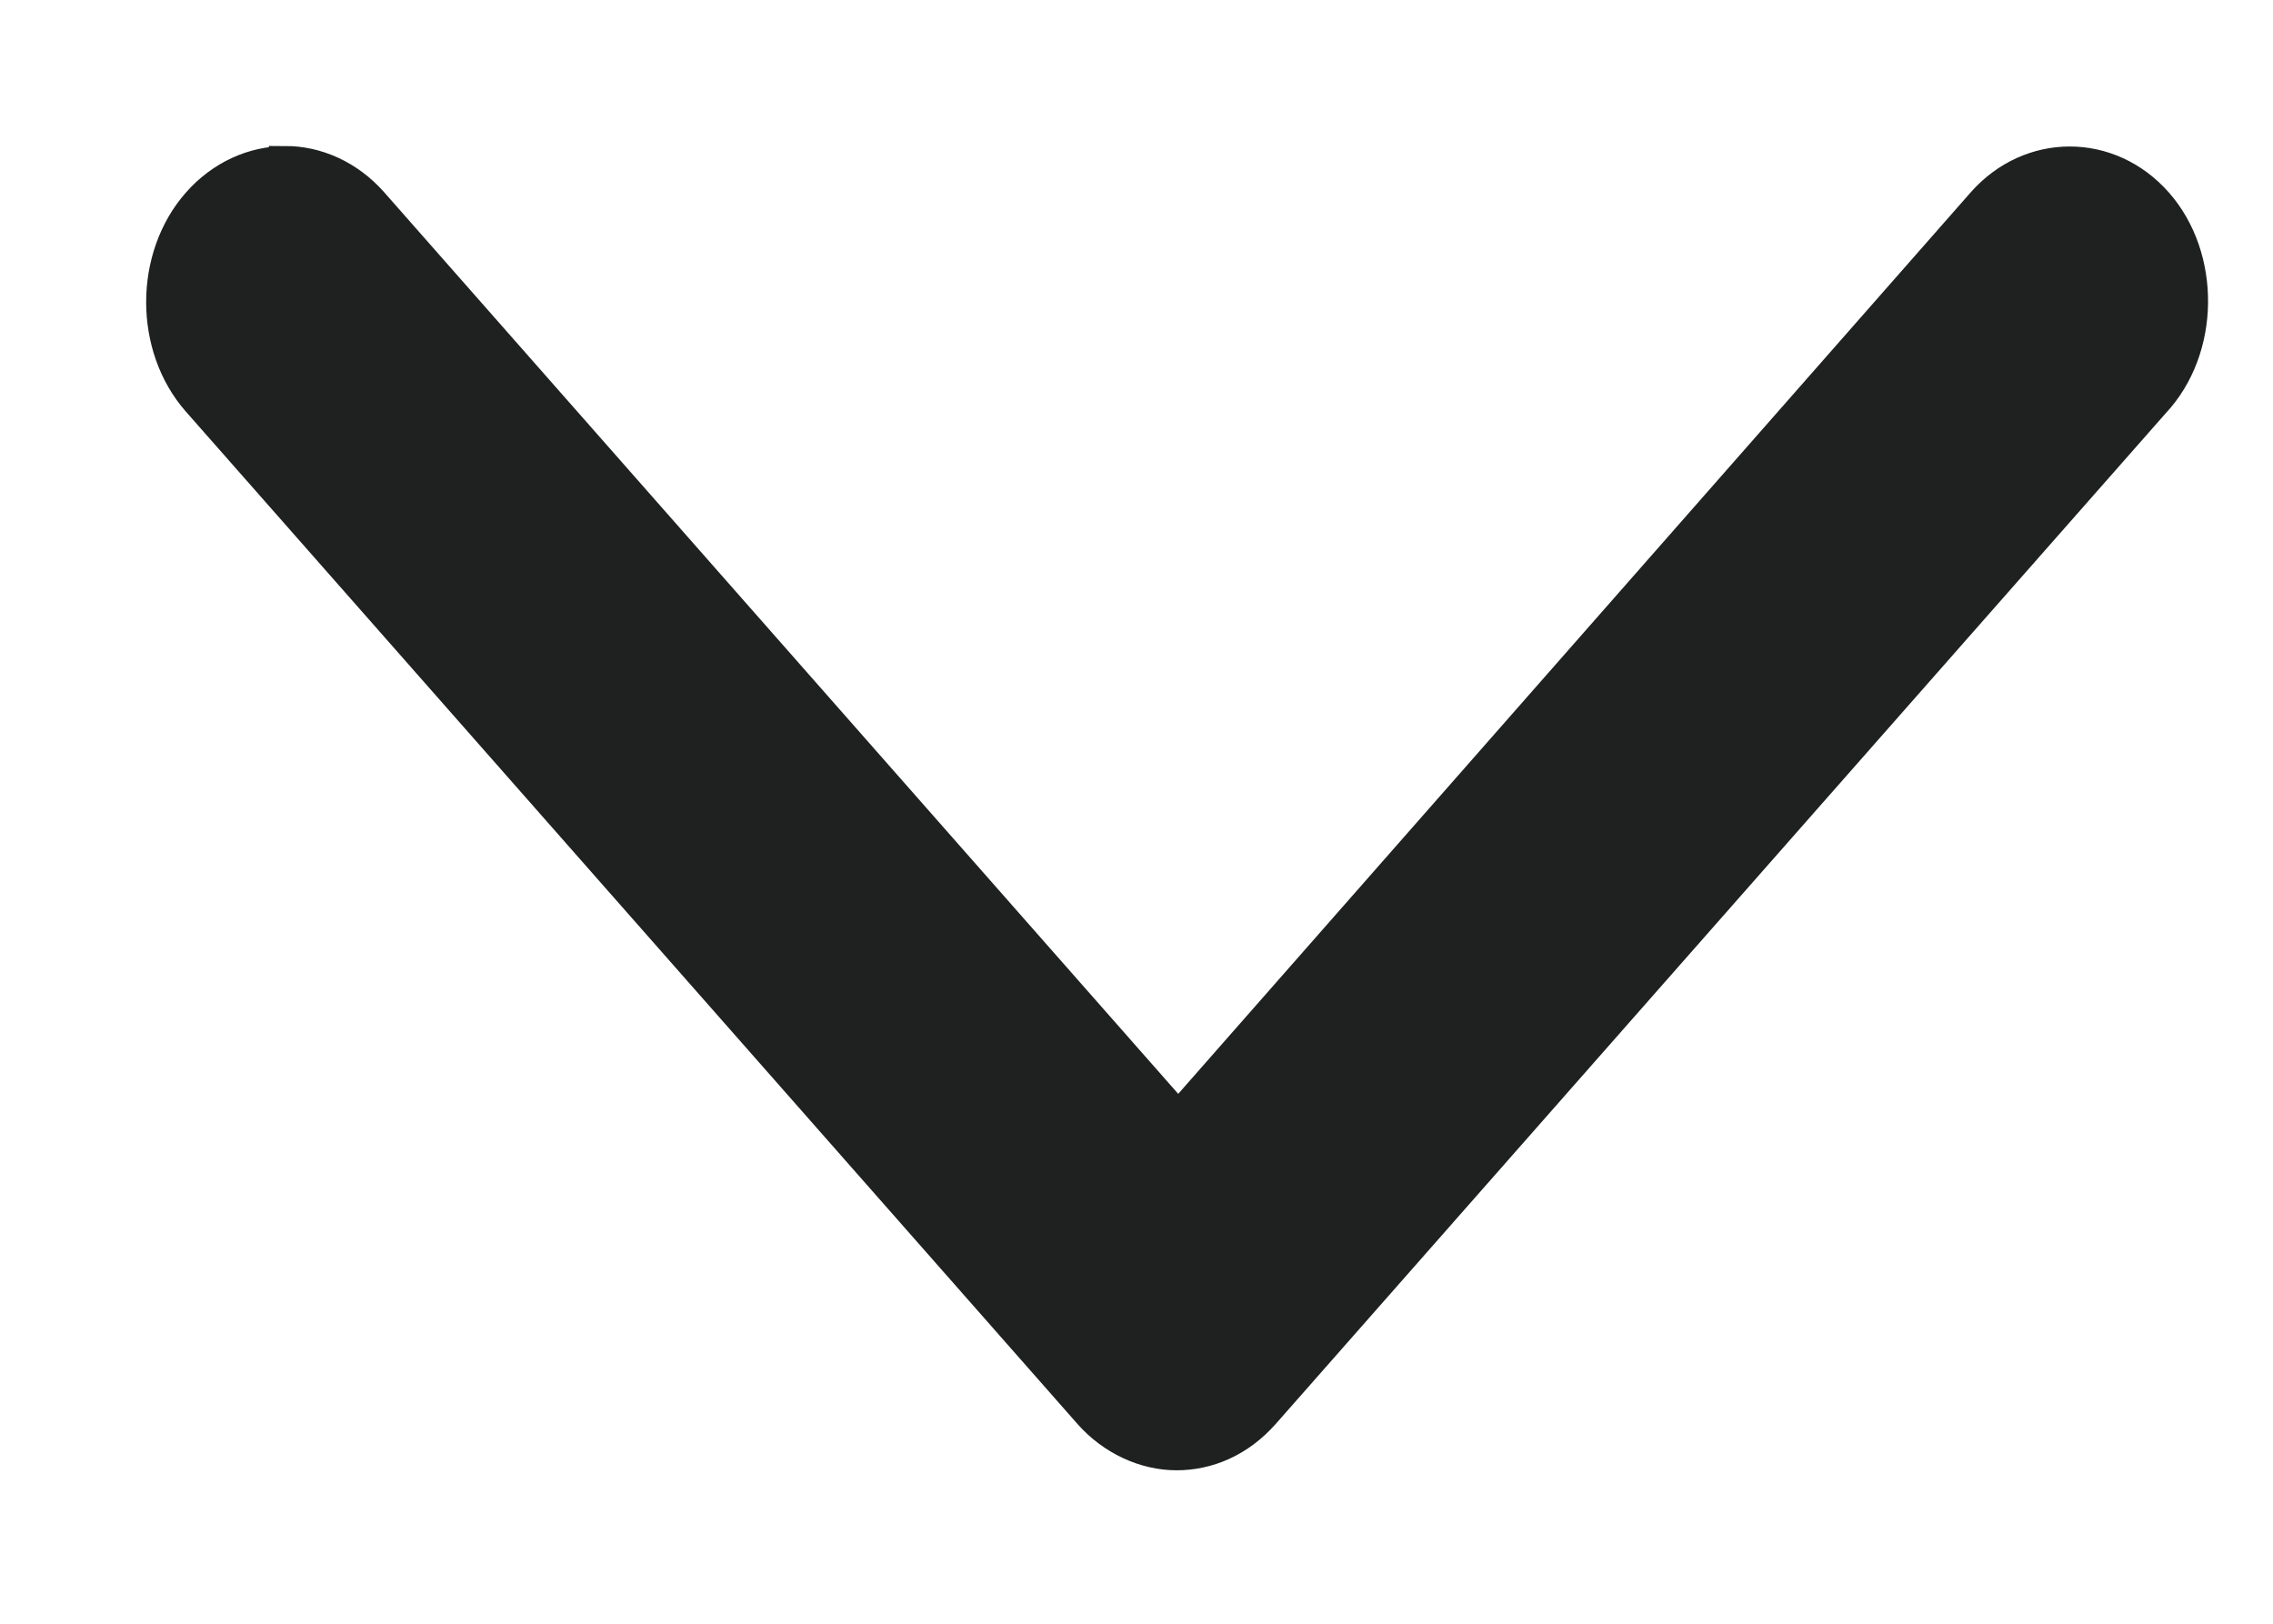
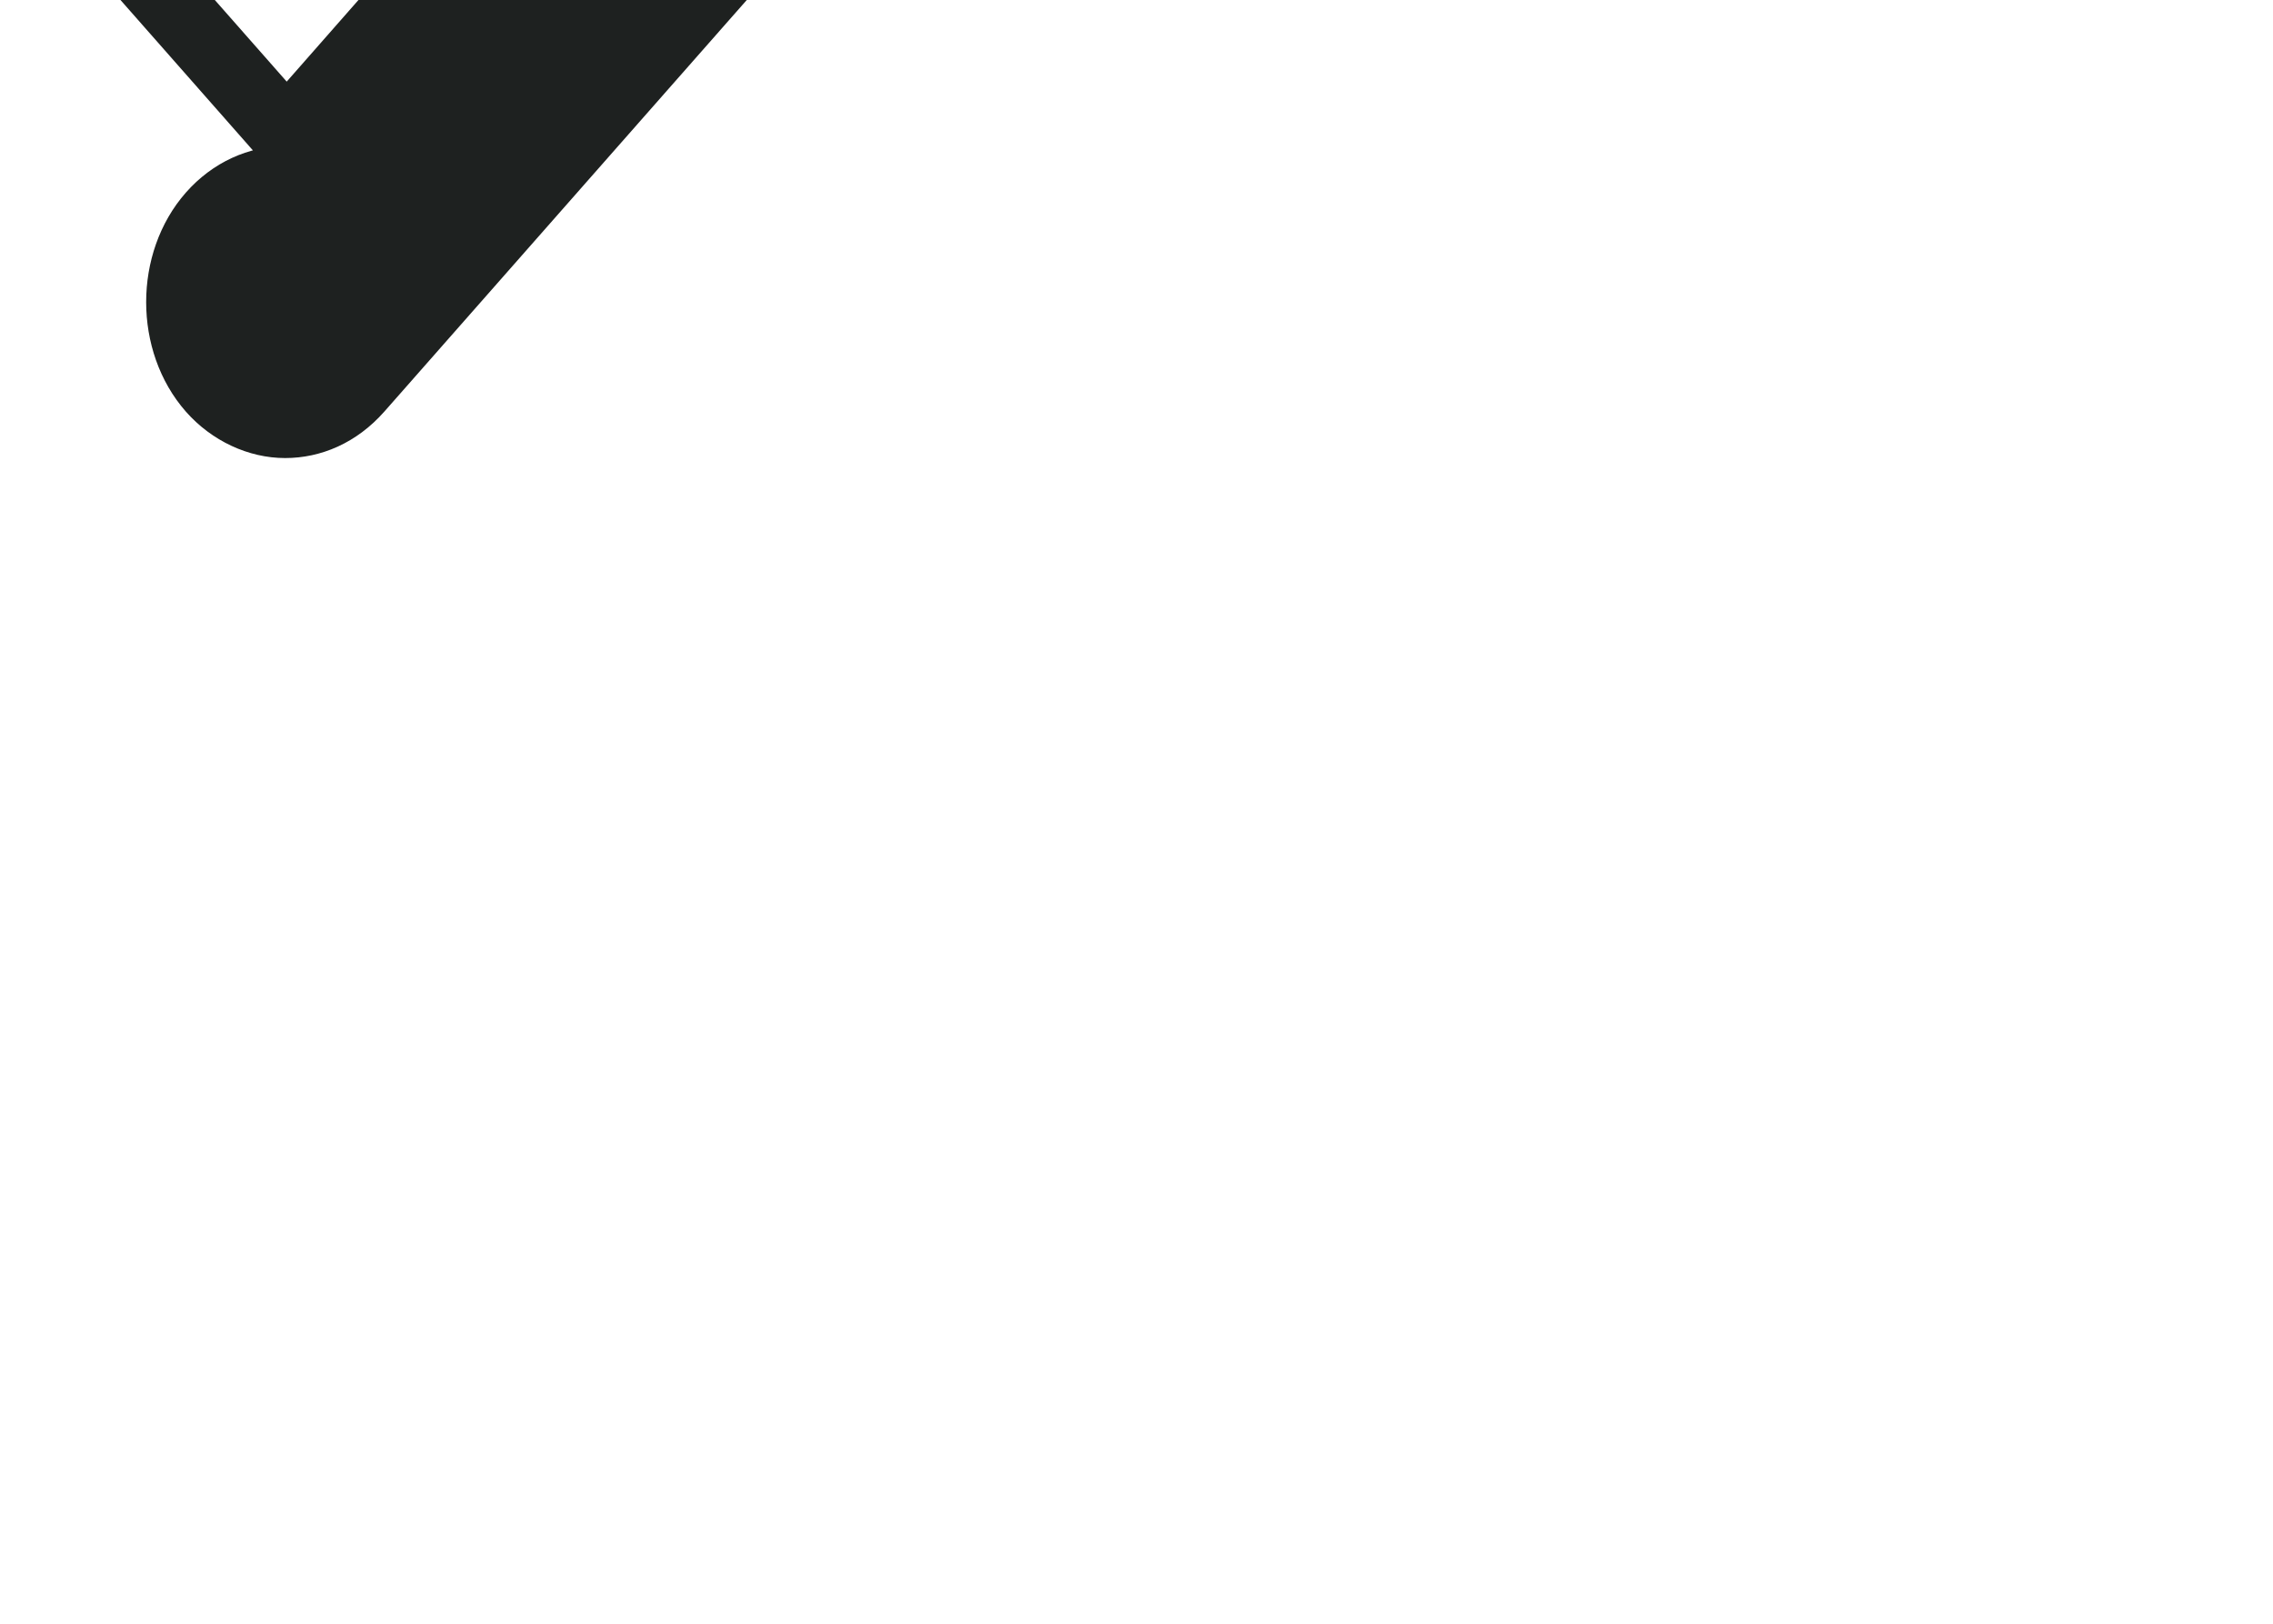
<svg xmlns="http://www.w3.org/2000/svg" fill="none" height="10" viewBox="0 0 14 10" width="14">
-   <path d="m1.756 1c-.193 0-.389.085-.536.252-.293.333-.293.884 0 1.217l5.491 6.234c.142.161.342.252.536.252.192 0 .384-.08.536-.252l5.483-6.226c.307-.328.311-.892.018-1.225-.293-.333-.779-.333-1.072 0l-0.0 0-4.955 5.636-4.965-5.637c-.147-.167-.343-.252-.536-.252z" fill="#1e2120" stroke="#1e2120" stroke-width=".2" />
+   <path d="m1.756 1c-.193 0-.389.085-.536.252-.293.333-.293.884 0 1.217c.142.161.342.252.536.252.192 0 .384-.08.536-.252l5.483-6.226c.307-.328.311-.892.018-1.225-.293-.333-.779-.333-1.072 0l-0.0 0-4.955 5.636-4.965-5.637c-.147-.167-.343-.252-.536-.252z" fill="#1e2120" stroke="#1e2120" stroke-width=".2" />
</svg>